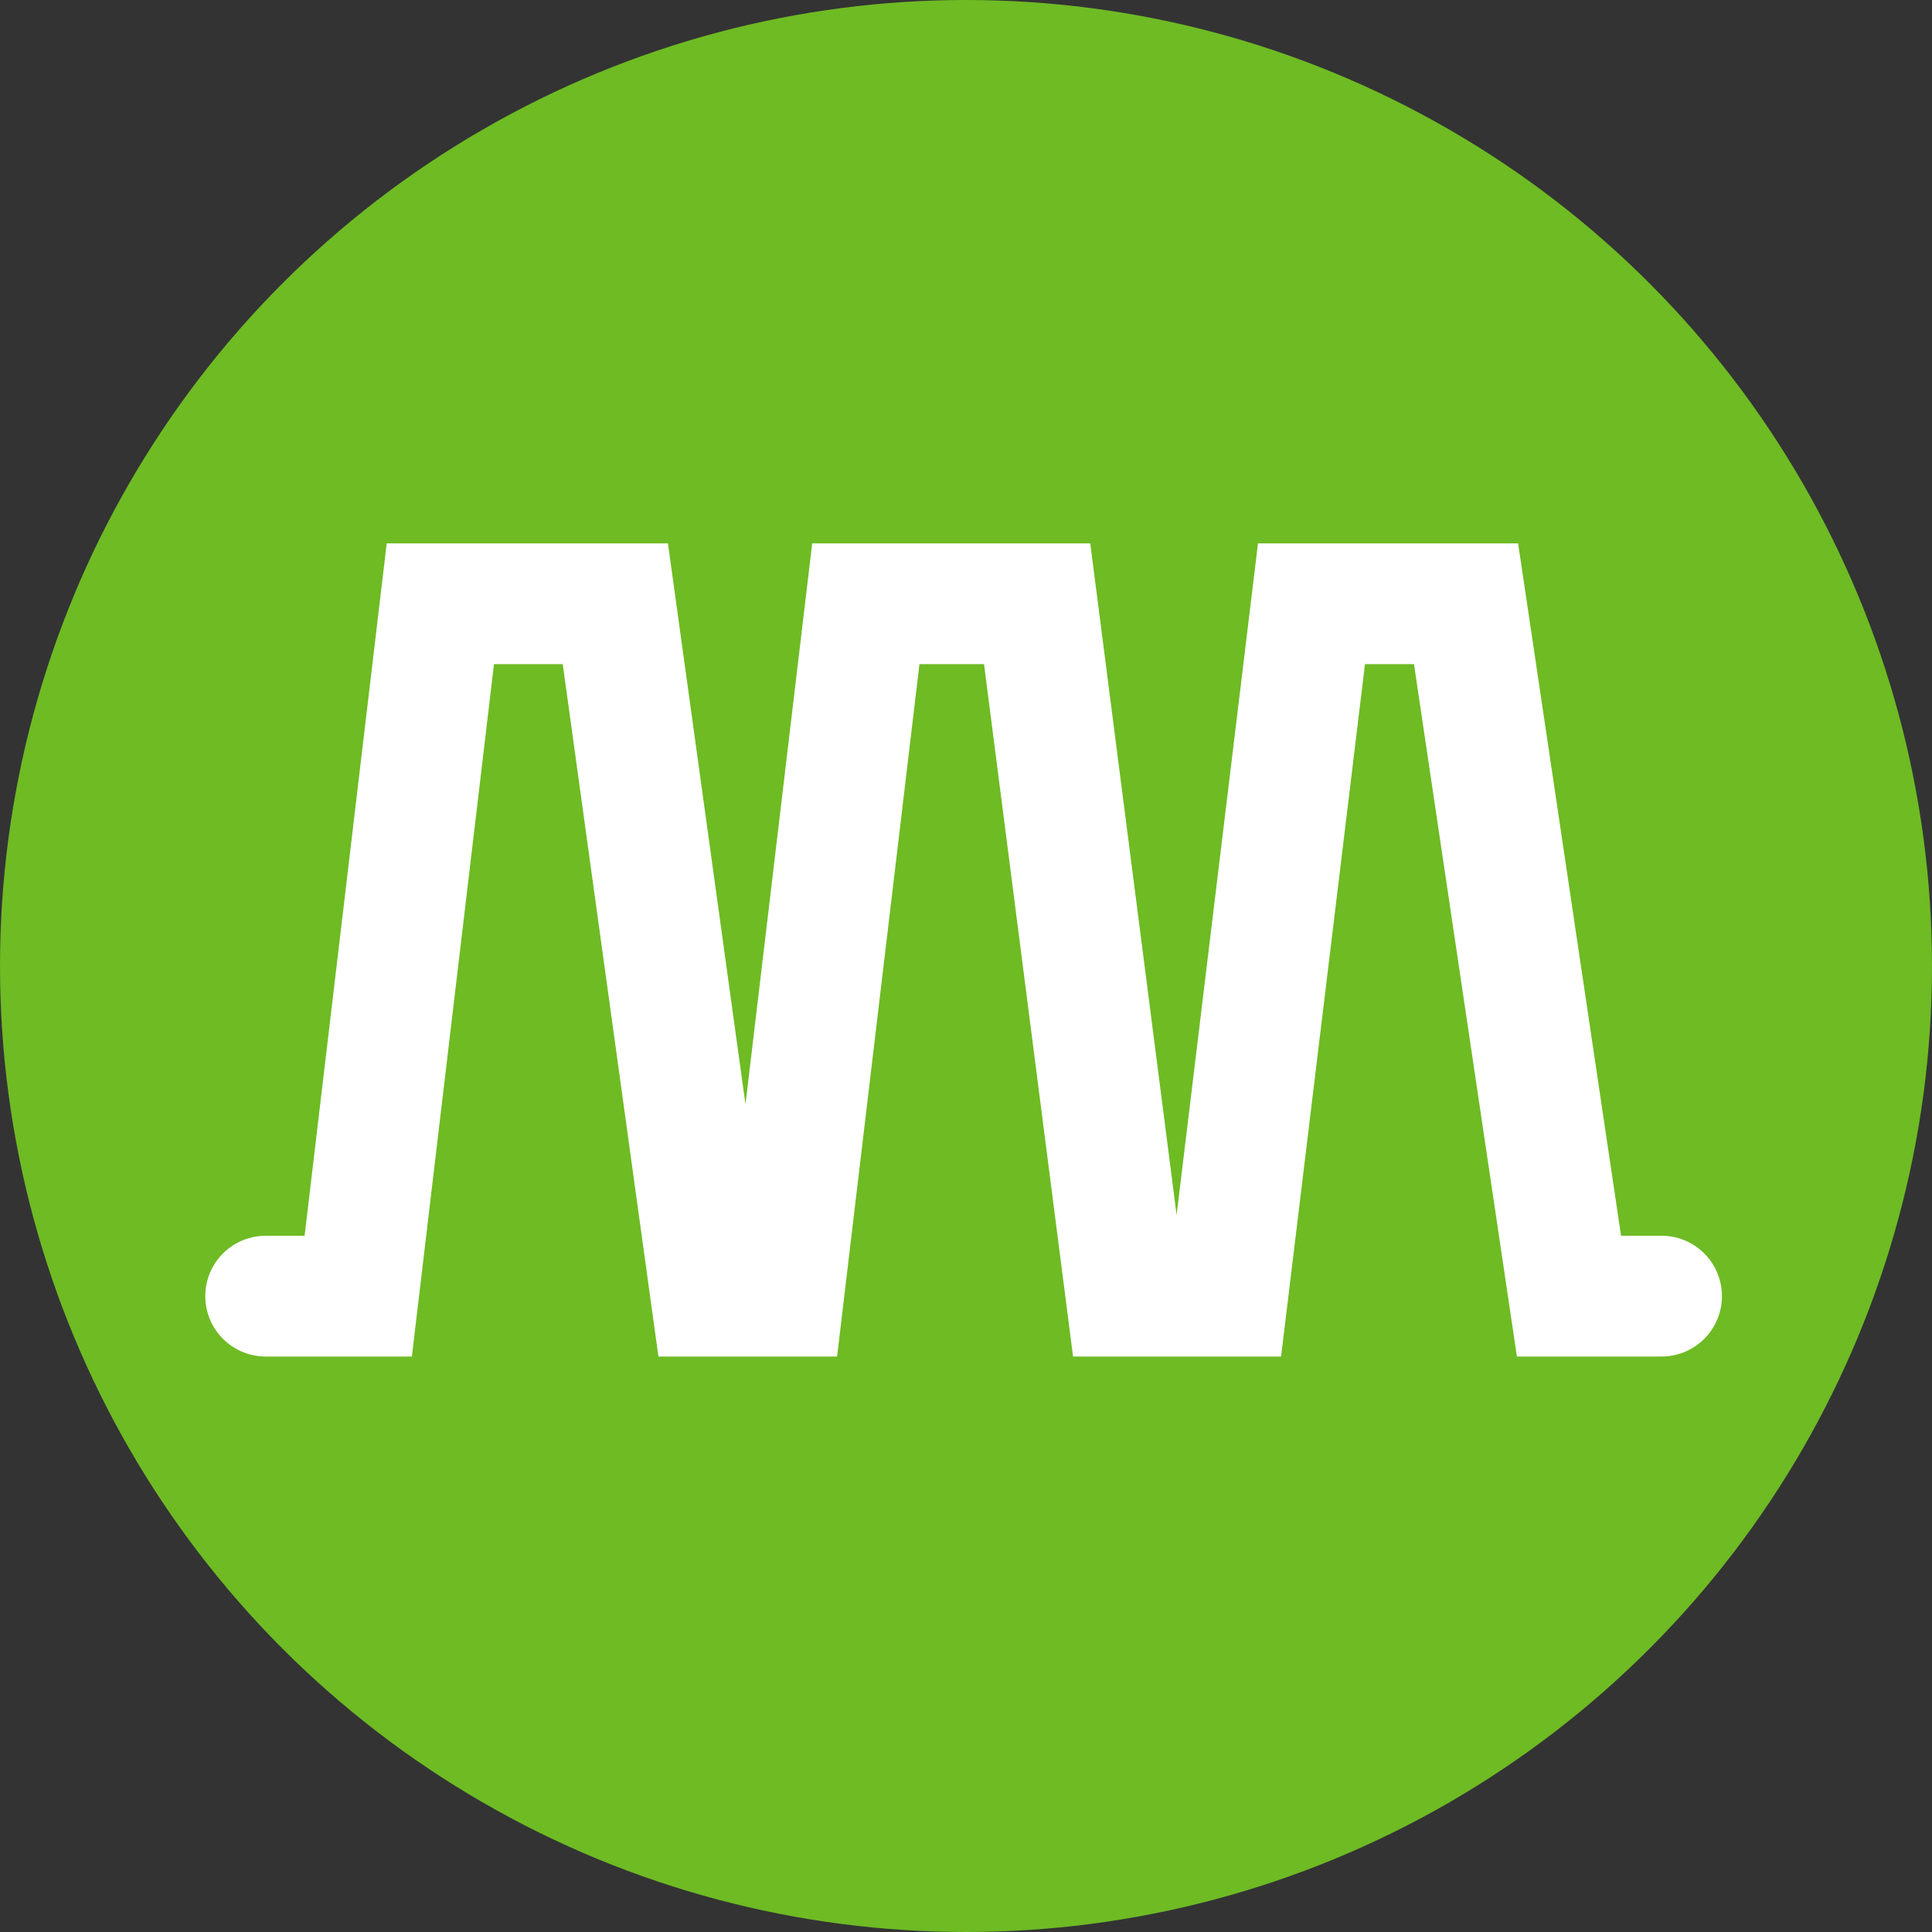
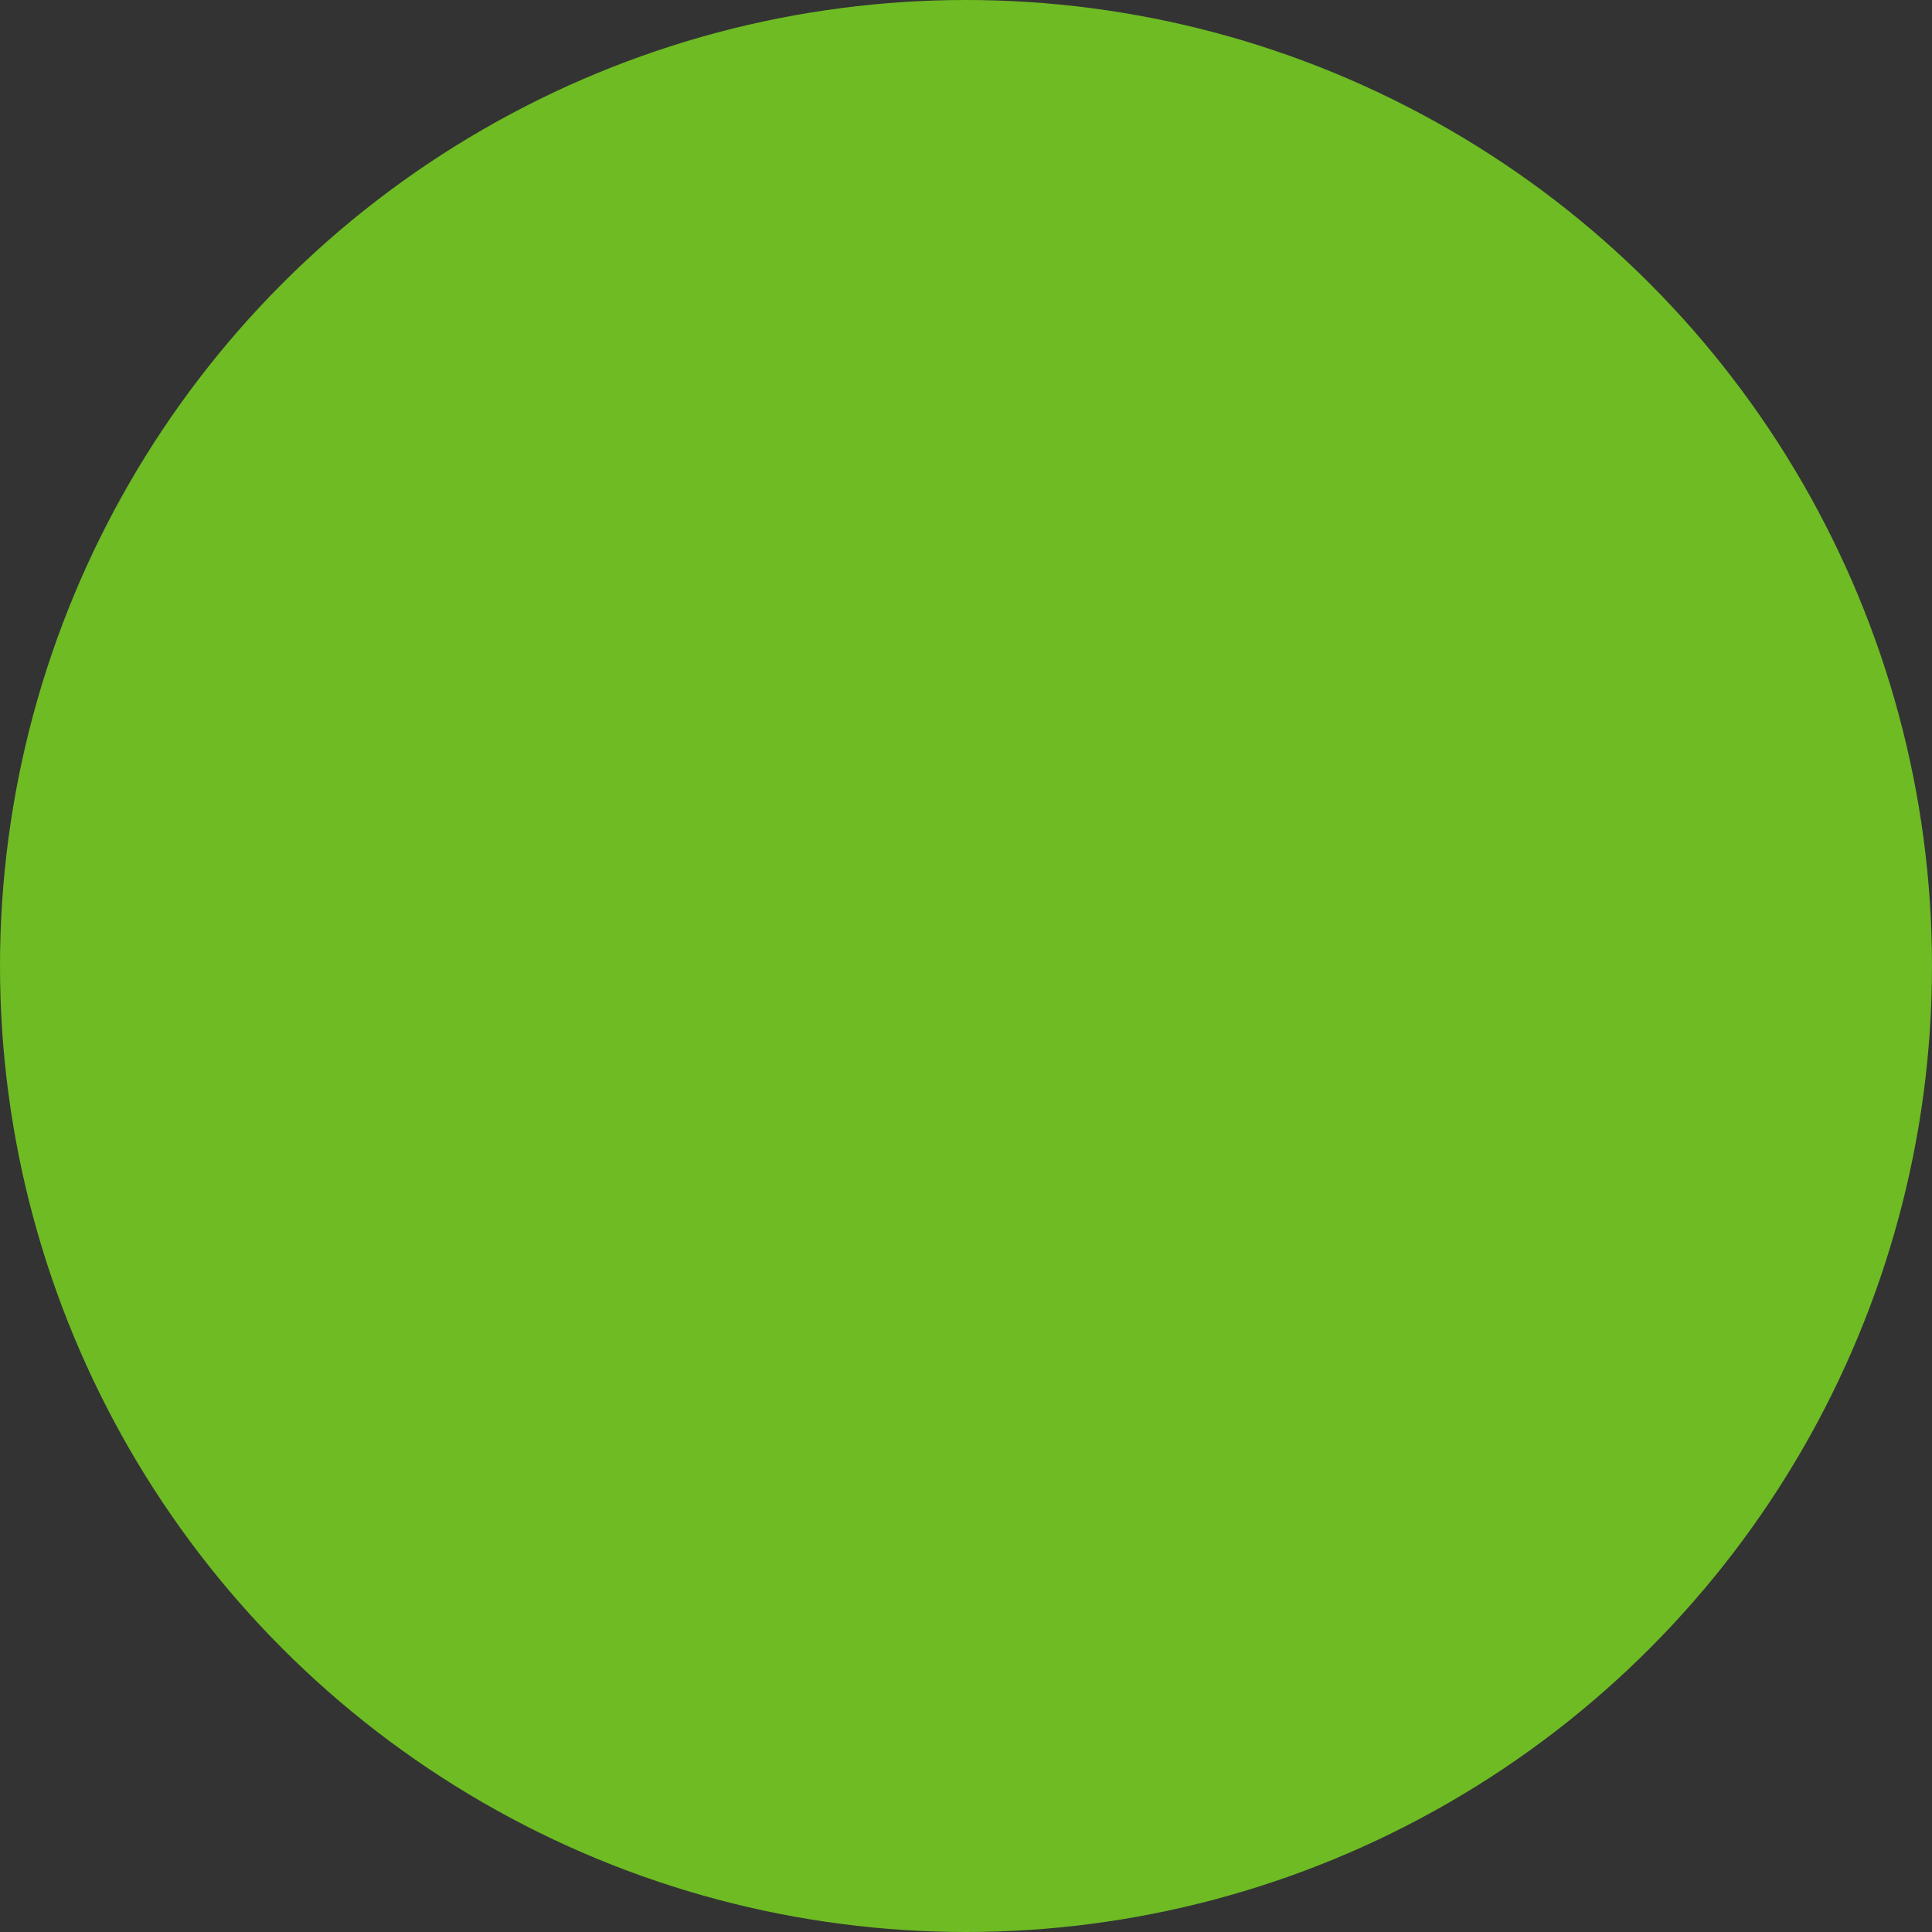
<svg xmlns="http://www.w3.org/2000/svg" width="40" height="40" viewBox="0 0 40 40">
  <rect x="0" y="0" width="40" height="40" fill="#333333" stroke="none" />
  <g id="792" data-name="792" transform="translate(-260 -1118)">
    <circle id="14" data-name="14" cx="20" cy="20" r="20" transform="translate(260 1118)" fill="#6ebb24" />
-     <path id="38" data-name="38" d="M4330.906,1328.536h1.917l1.7-14.335h3.623l1.981,14.335h1.5l1.705-14.335h3.547l1.843,14.335h2.1l1.737-14.335h3.2l2.131,14.335h1.917" transform="translate(-4065.406 -183.701)" fill="none" stroke="#fff" stroke-linecap="round" stroke-width="2.5" />
  </g>
</svg>